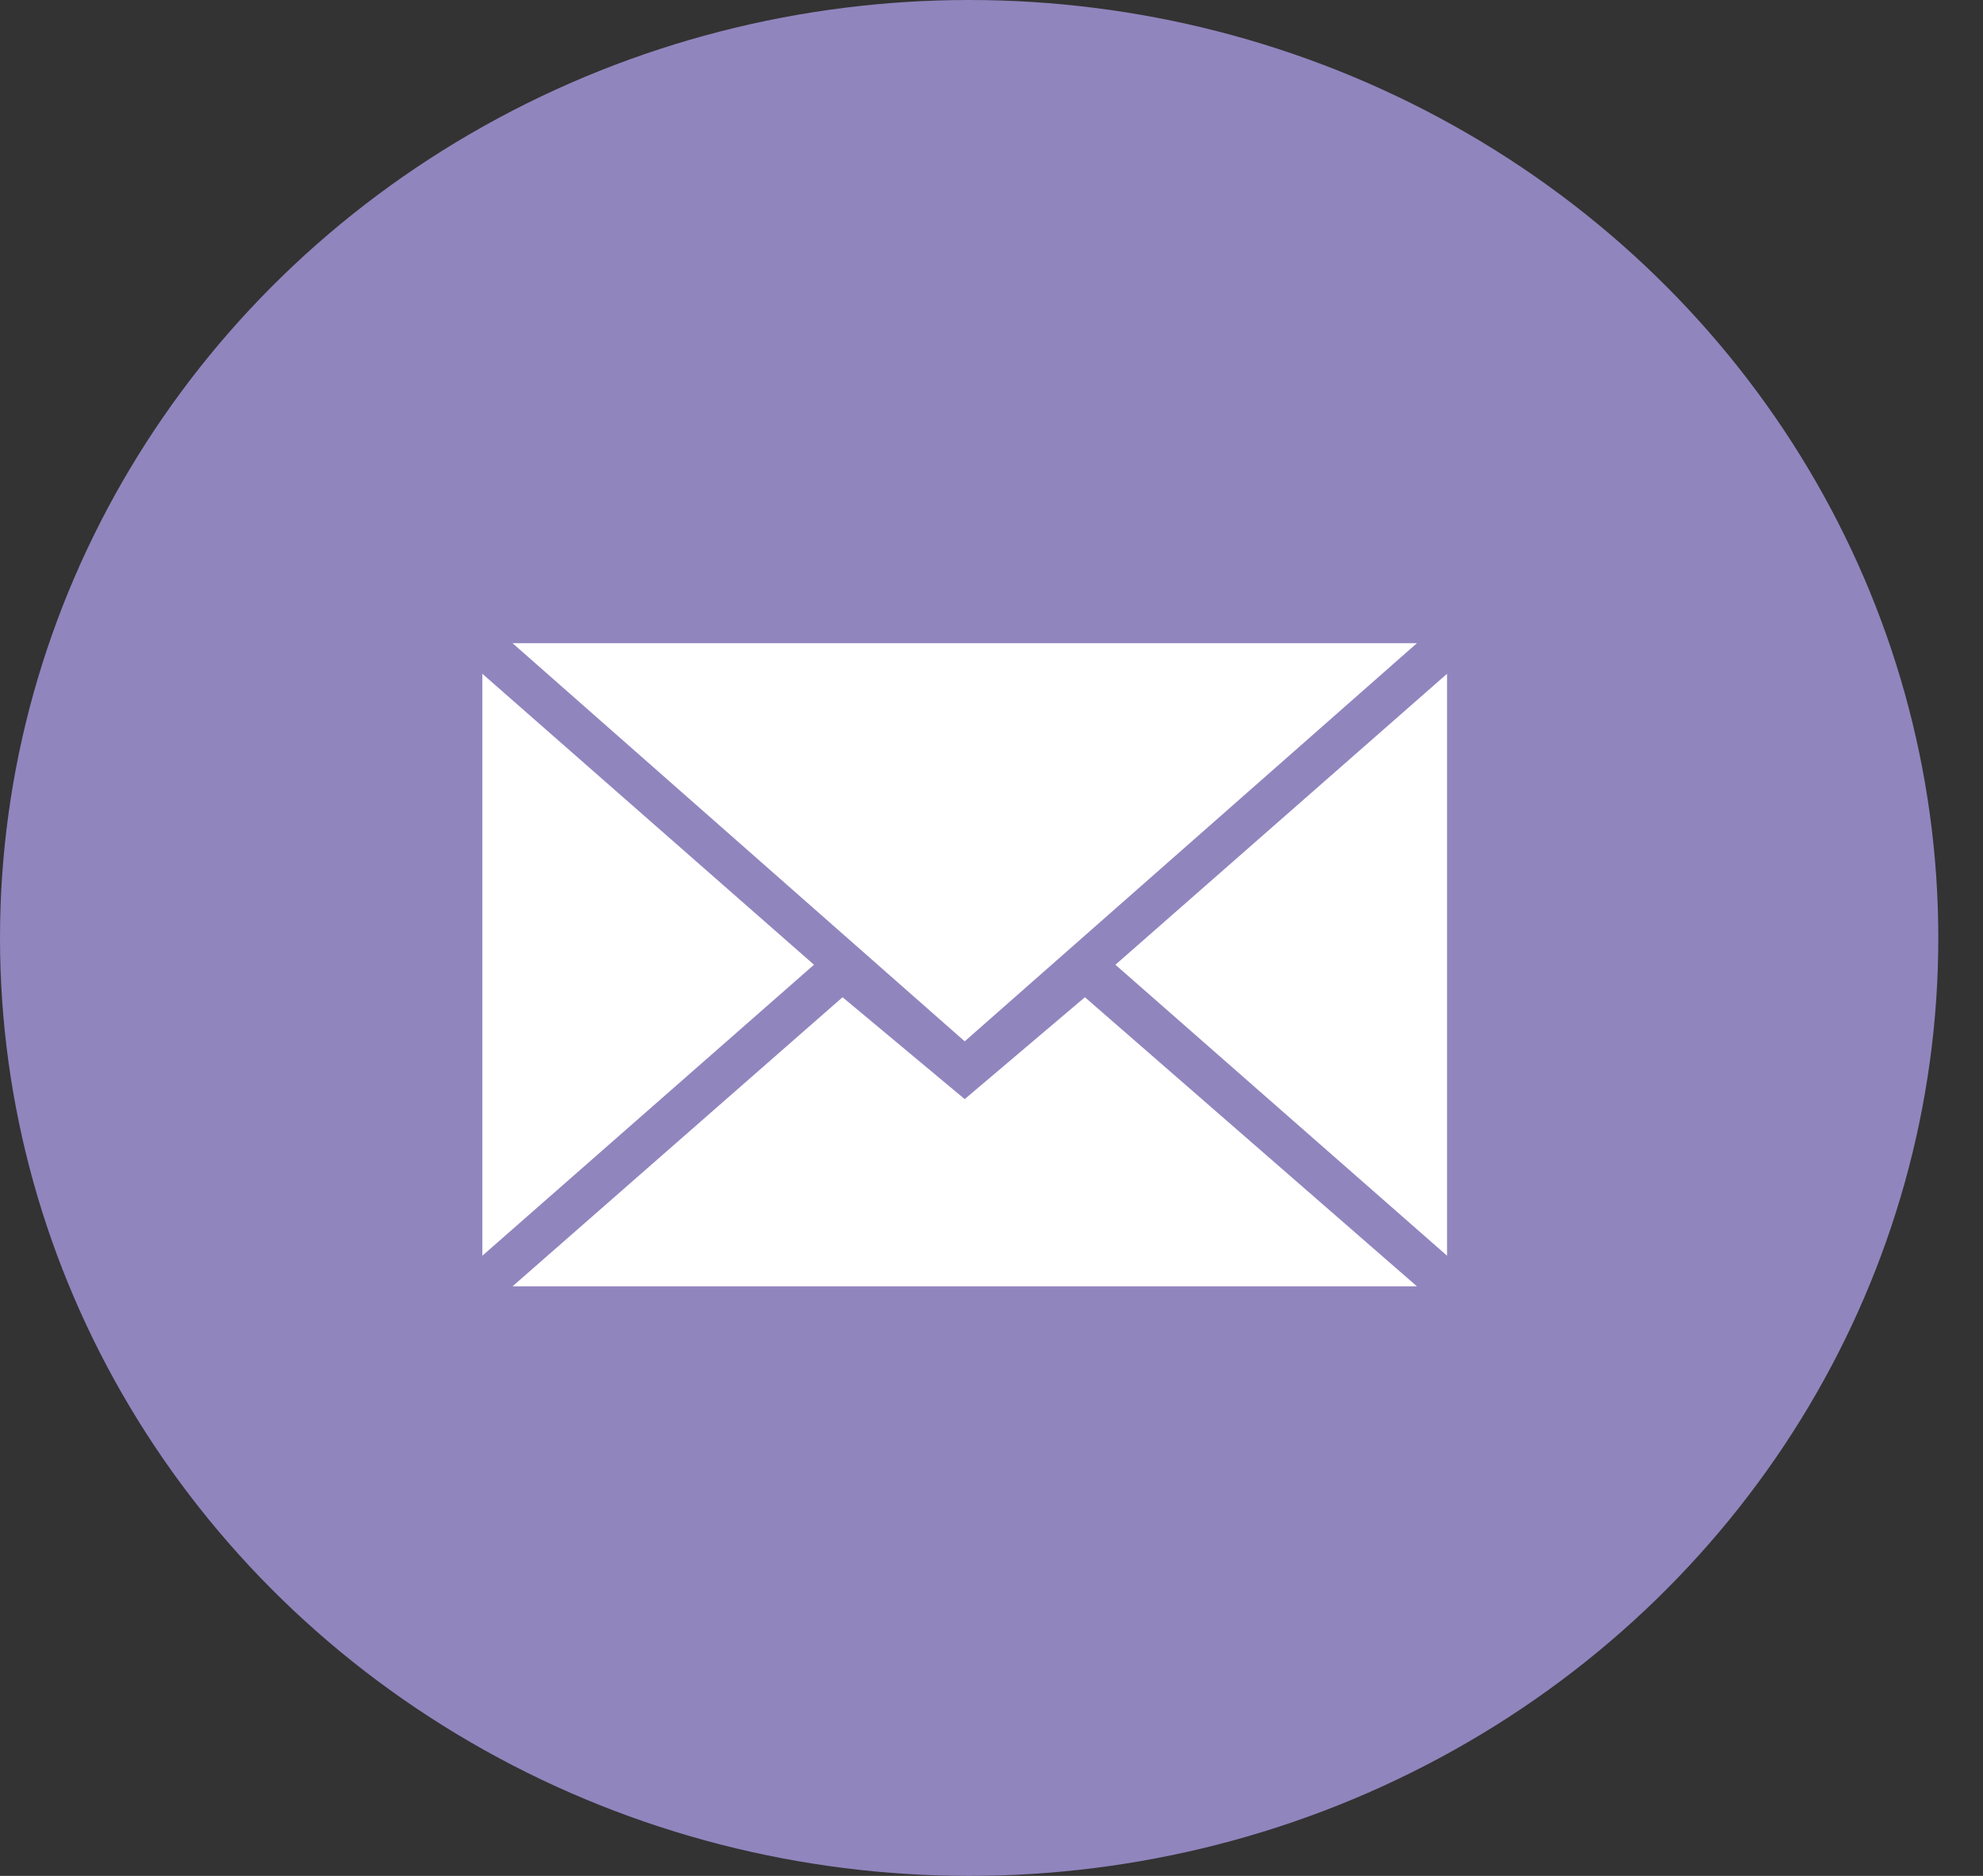
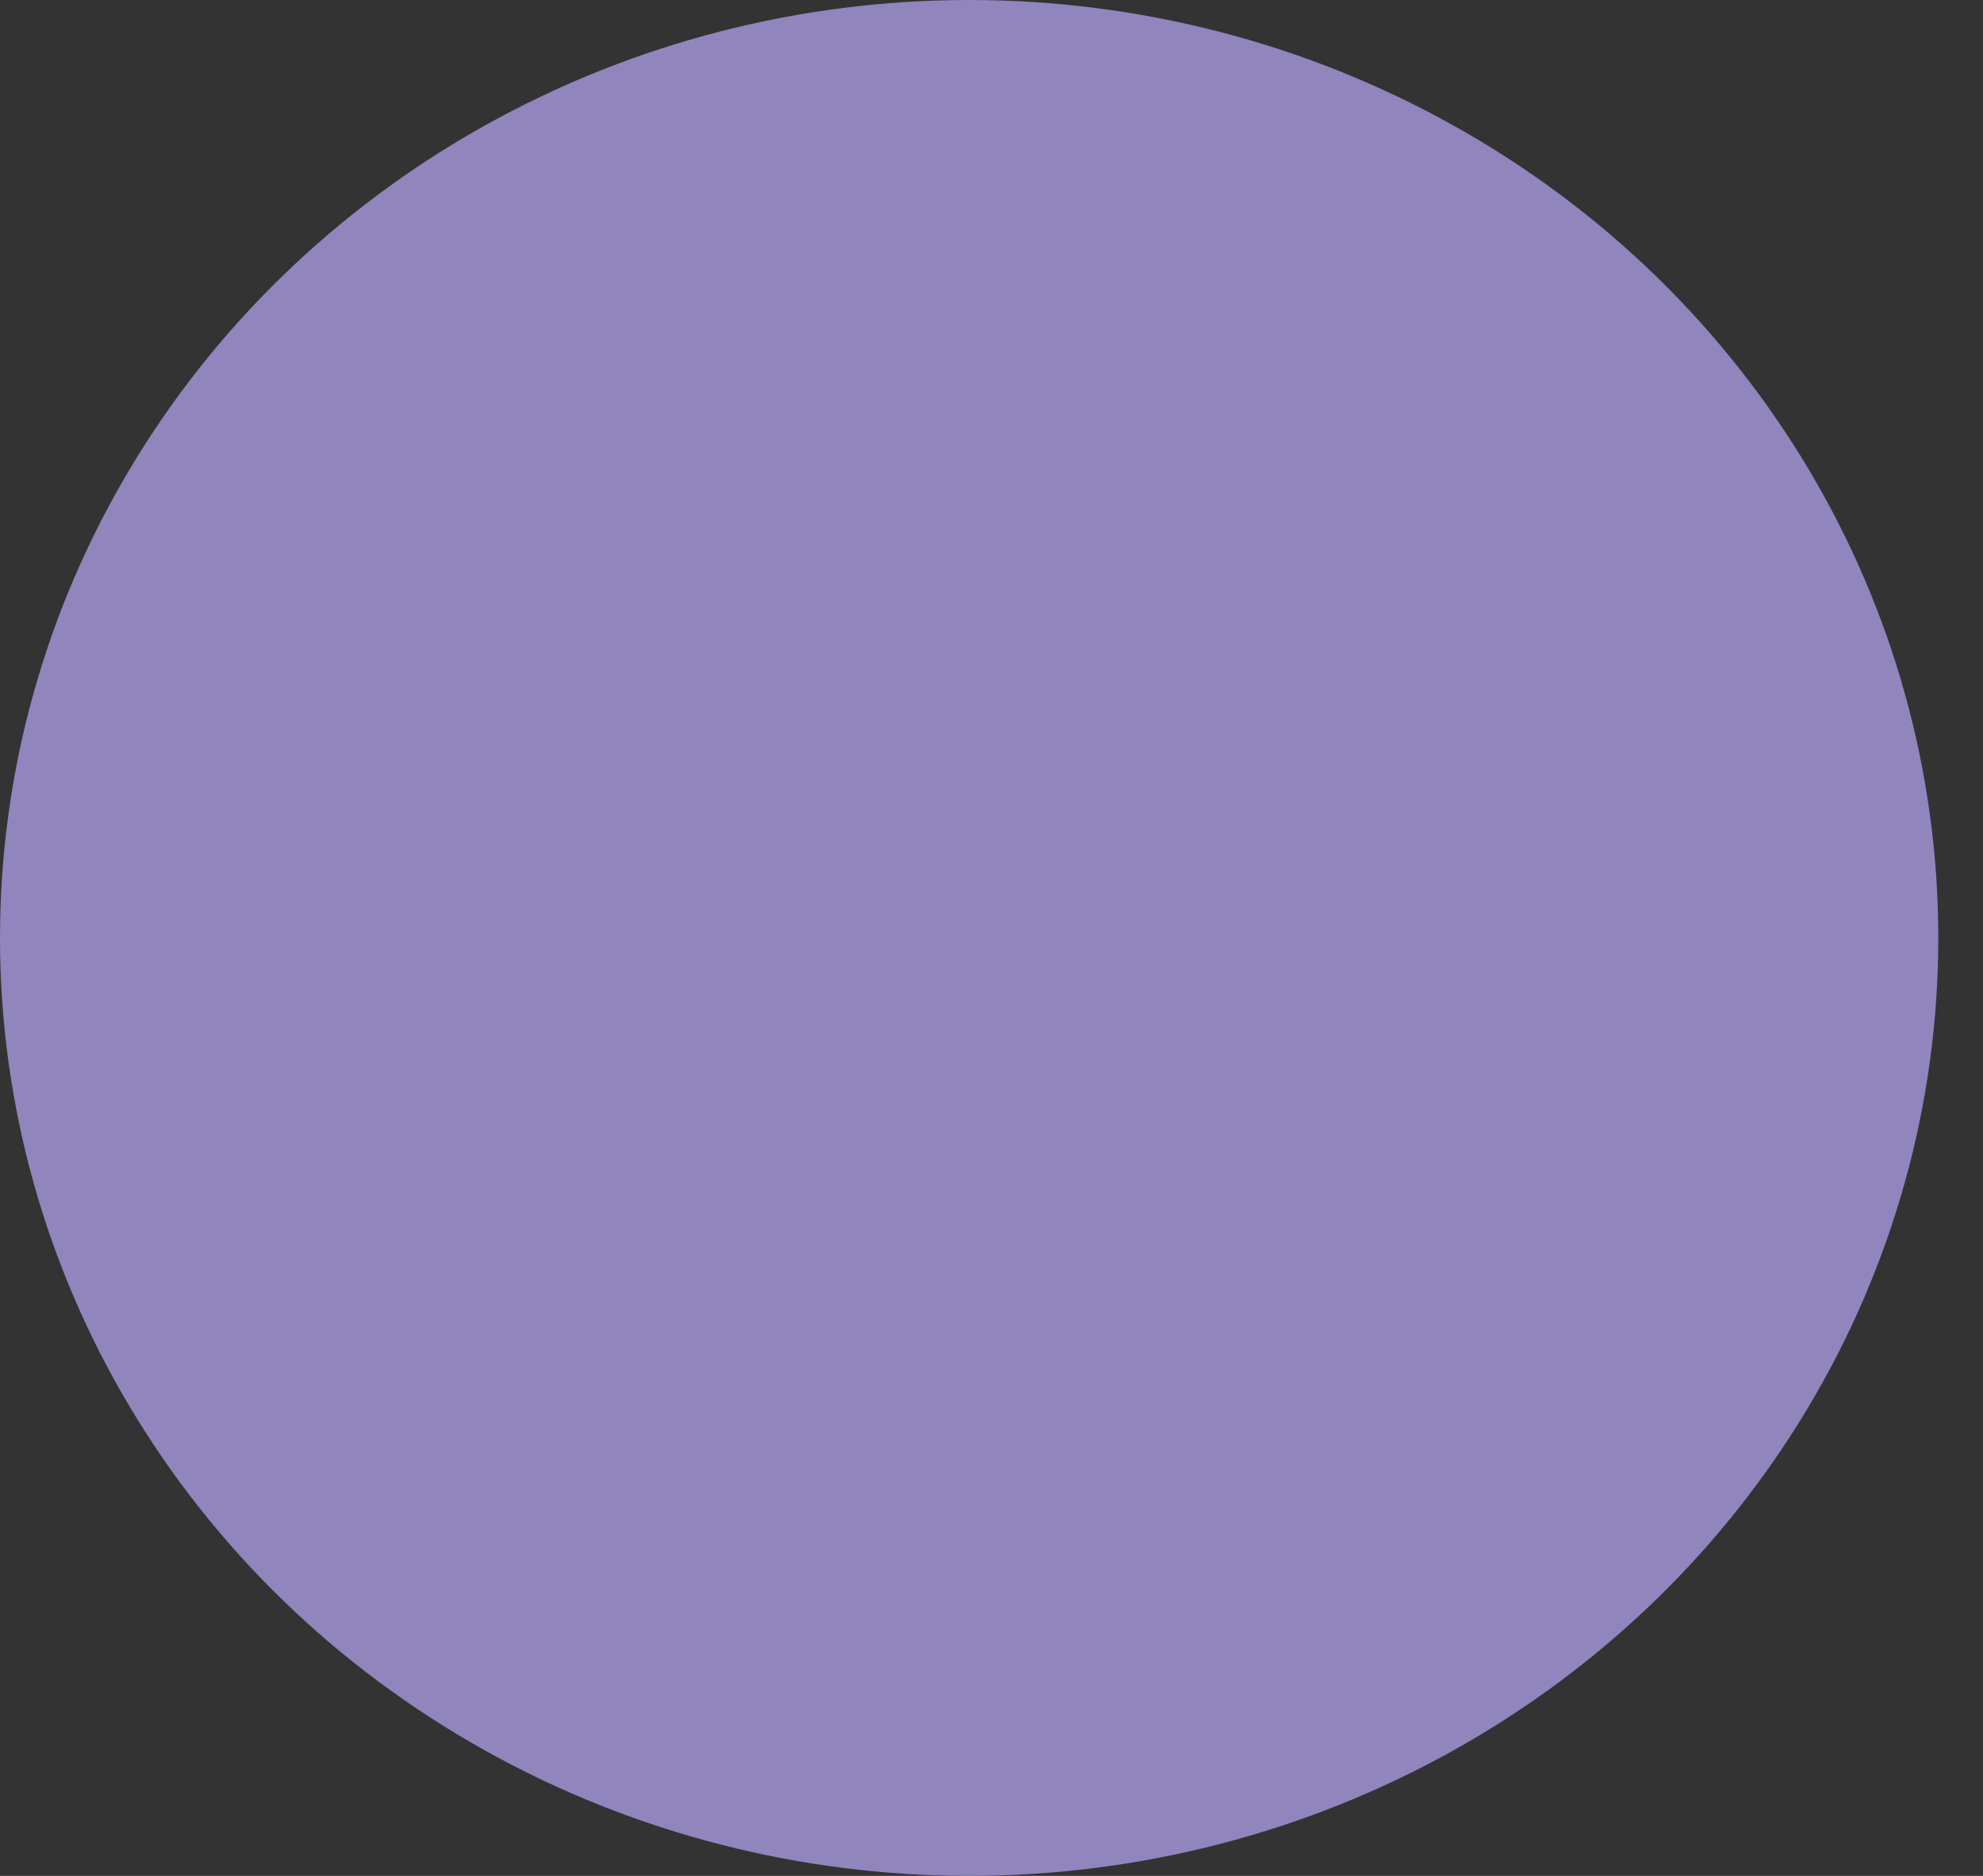
<svg xmlns="http://www.w3.org/2000/svg" width="37px" height="35px" viewBox="0 0 37 35" version="1.1">
  <rect x="0" y="0" width="37" height="35" fill="#333333" stroke="none" />
  <title>icon-mail</title>
  <desc>Created with Sketch.</desc>
  <g id="Page-1" stroke="none" stroke-width="1" fill="none" fill-rule="evenodd">
    <g id="Icons" transform="translate(-175, -39)">
      <g id="icon-mail" transform="translate(175, 39)">
        <ellipse id="Oval" fill="#9185be" cx="18.083" cy="17.5" rx="18.083" ry="17.5" />
-         <path d="M18,19.429 L26.438,12 L9.563,12 L18,19.429 Z M15.721,18.606 L18,20.507 L20.243,18.606 L26.438,24 L9.563,24 L15.721,18.606 Z M9,23.429 L9,12.571 L15.188,18 L9,23.429 Z M27,23.429 L27,12.571 L20.812,18 L27,23.429 Z" id="Shape" fill="#FFFFFF" />
      </g>
    </g>
  </g>
</svg>